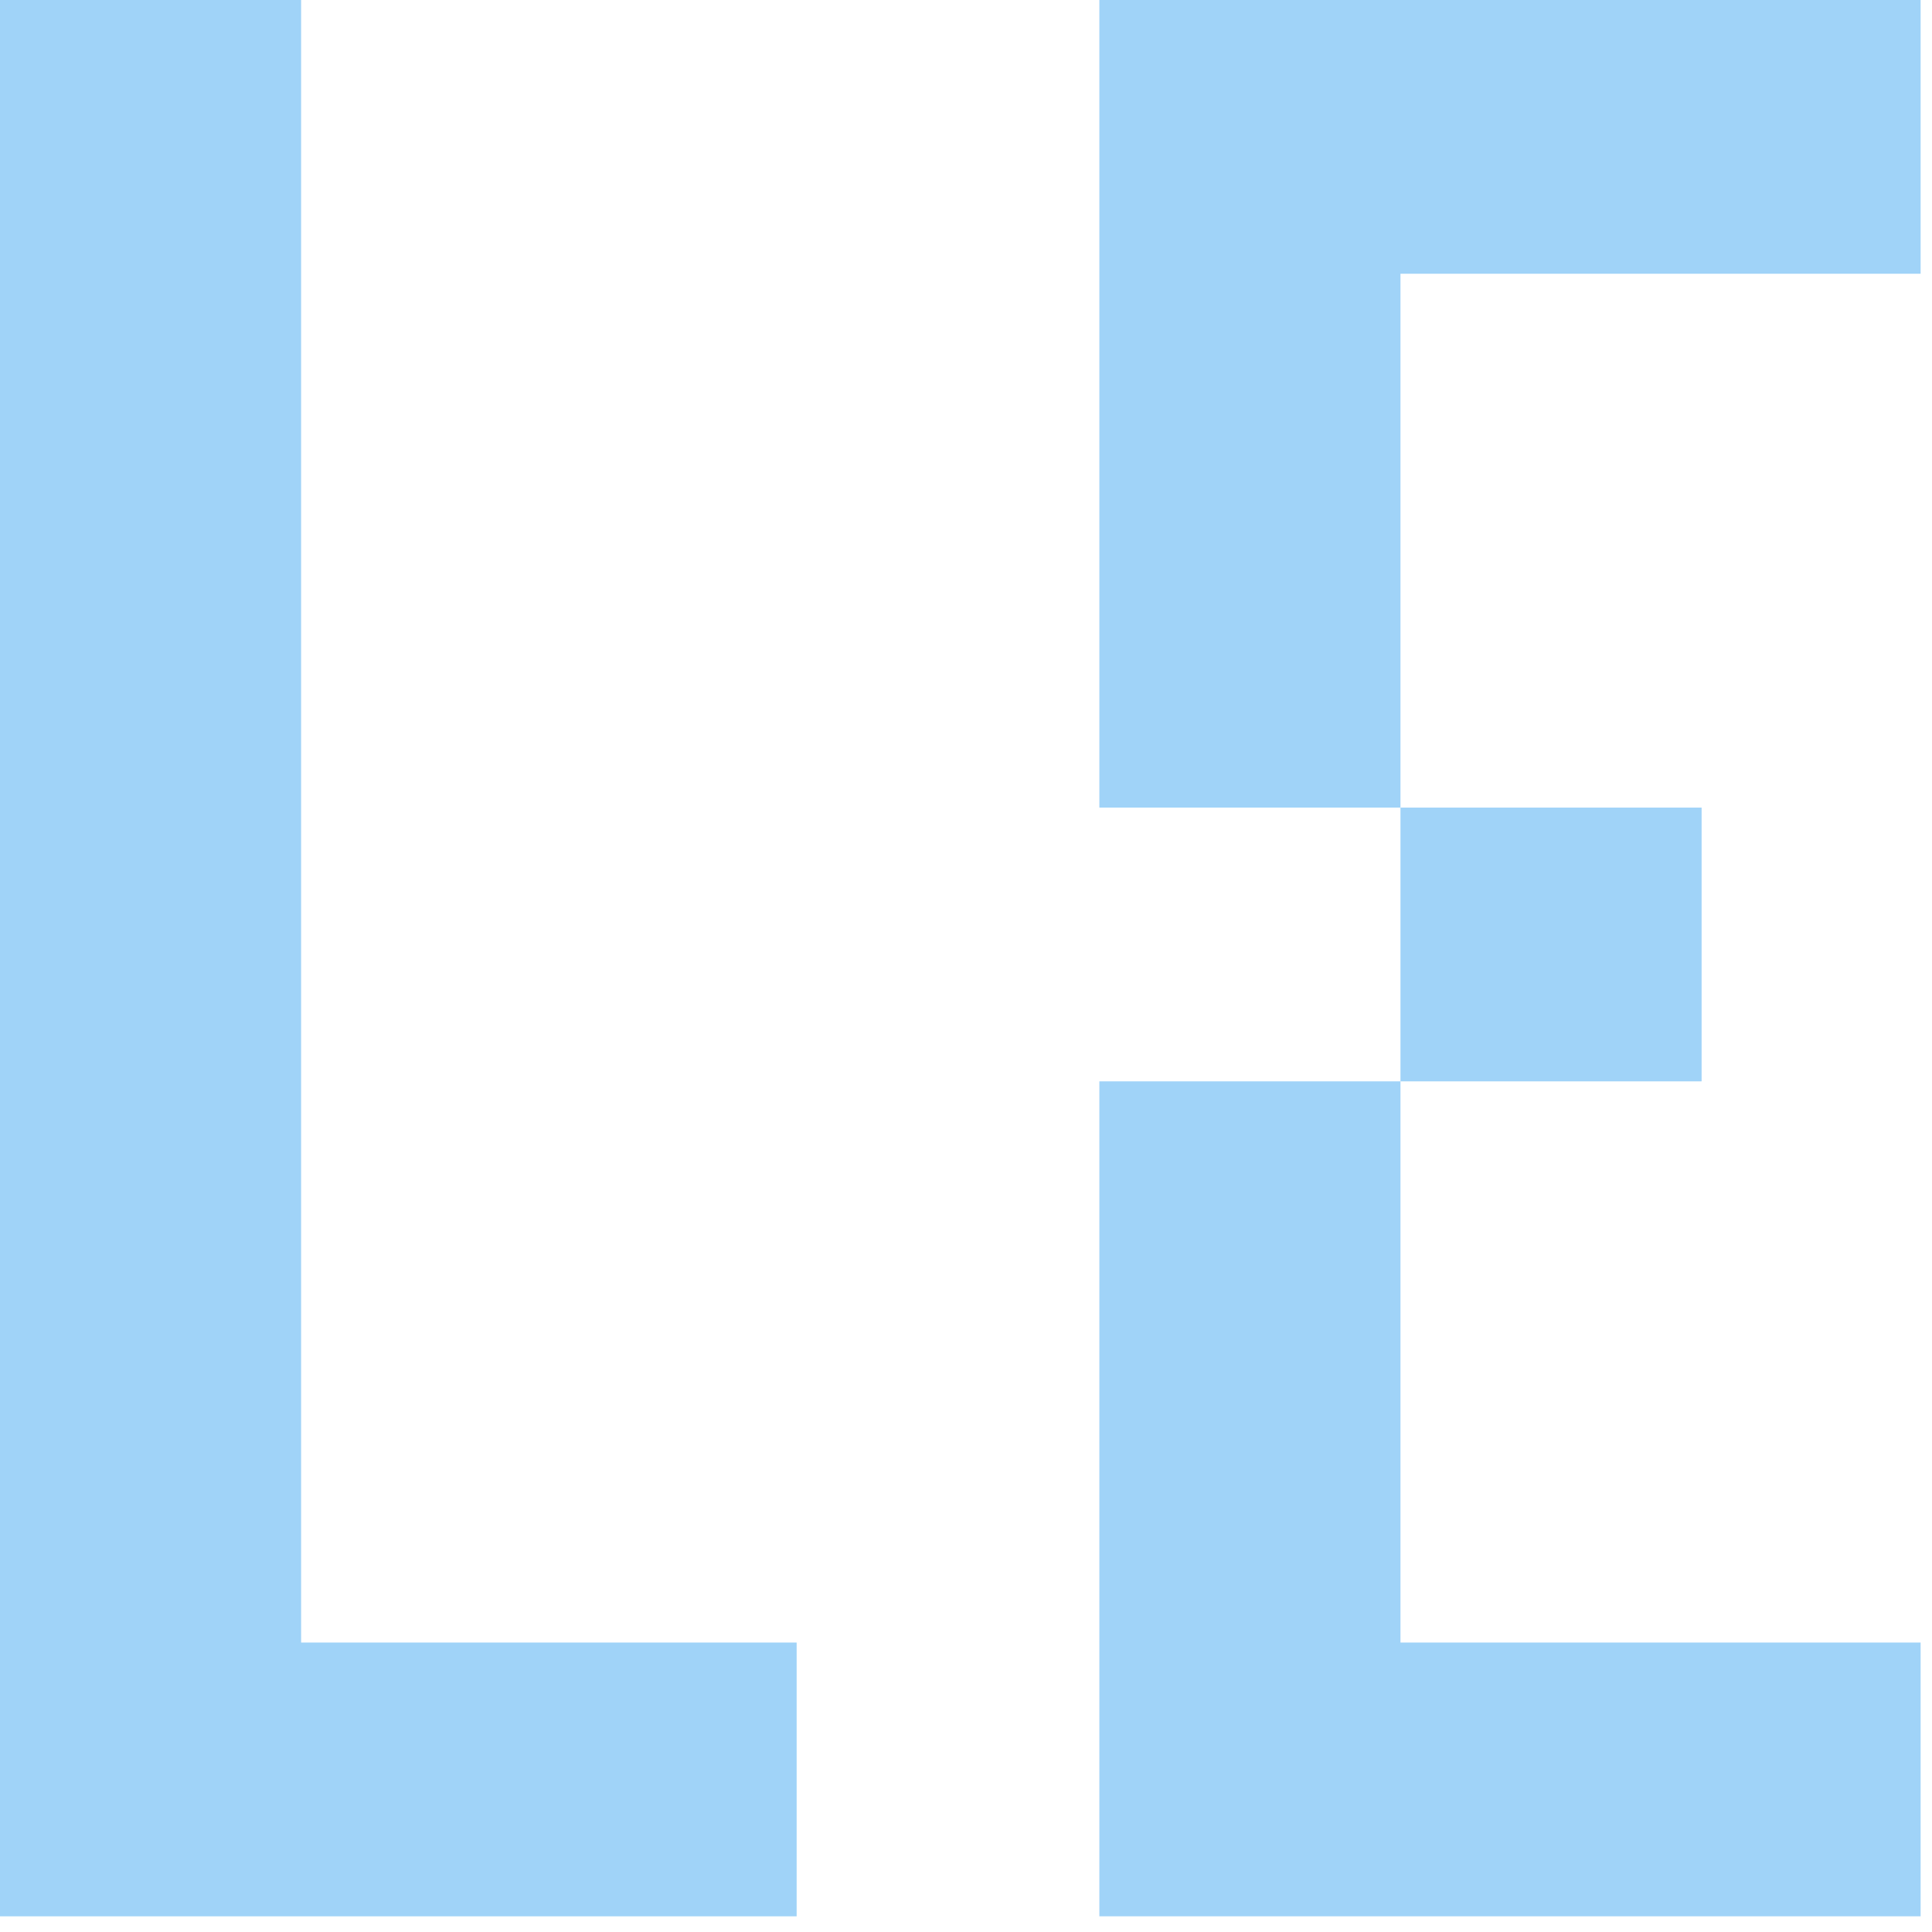
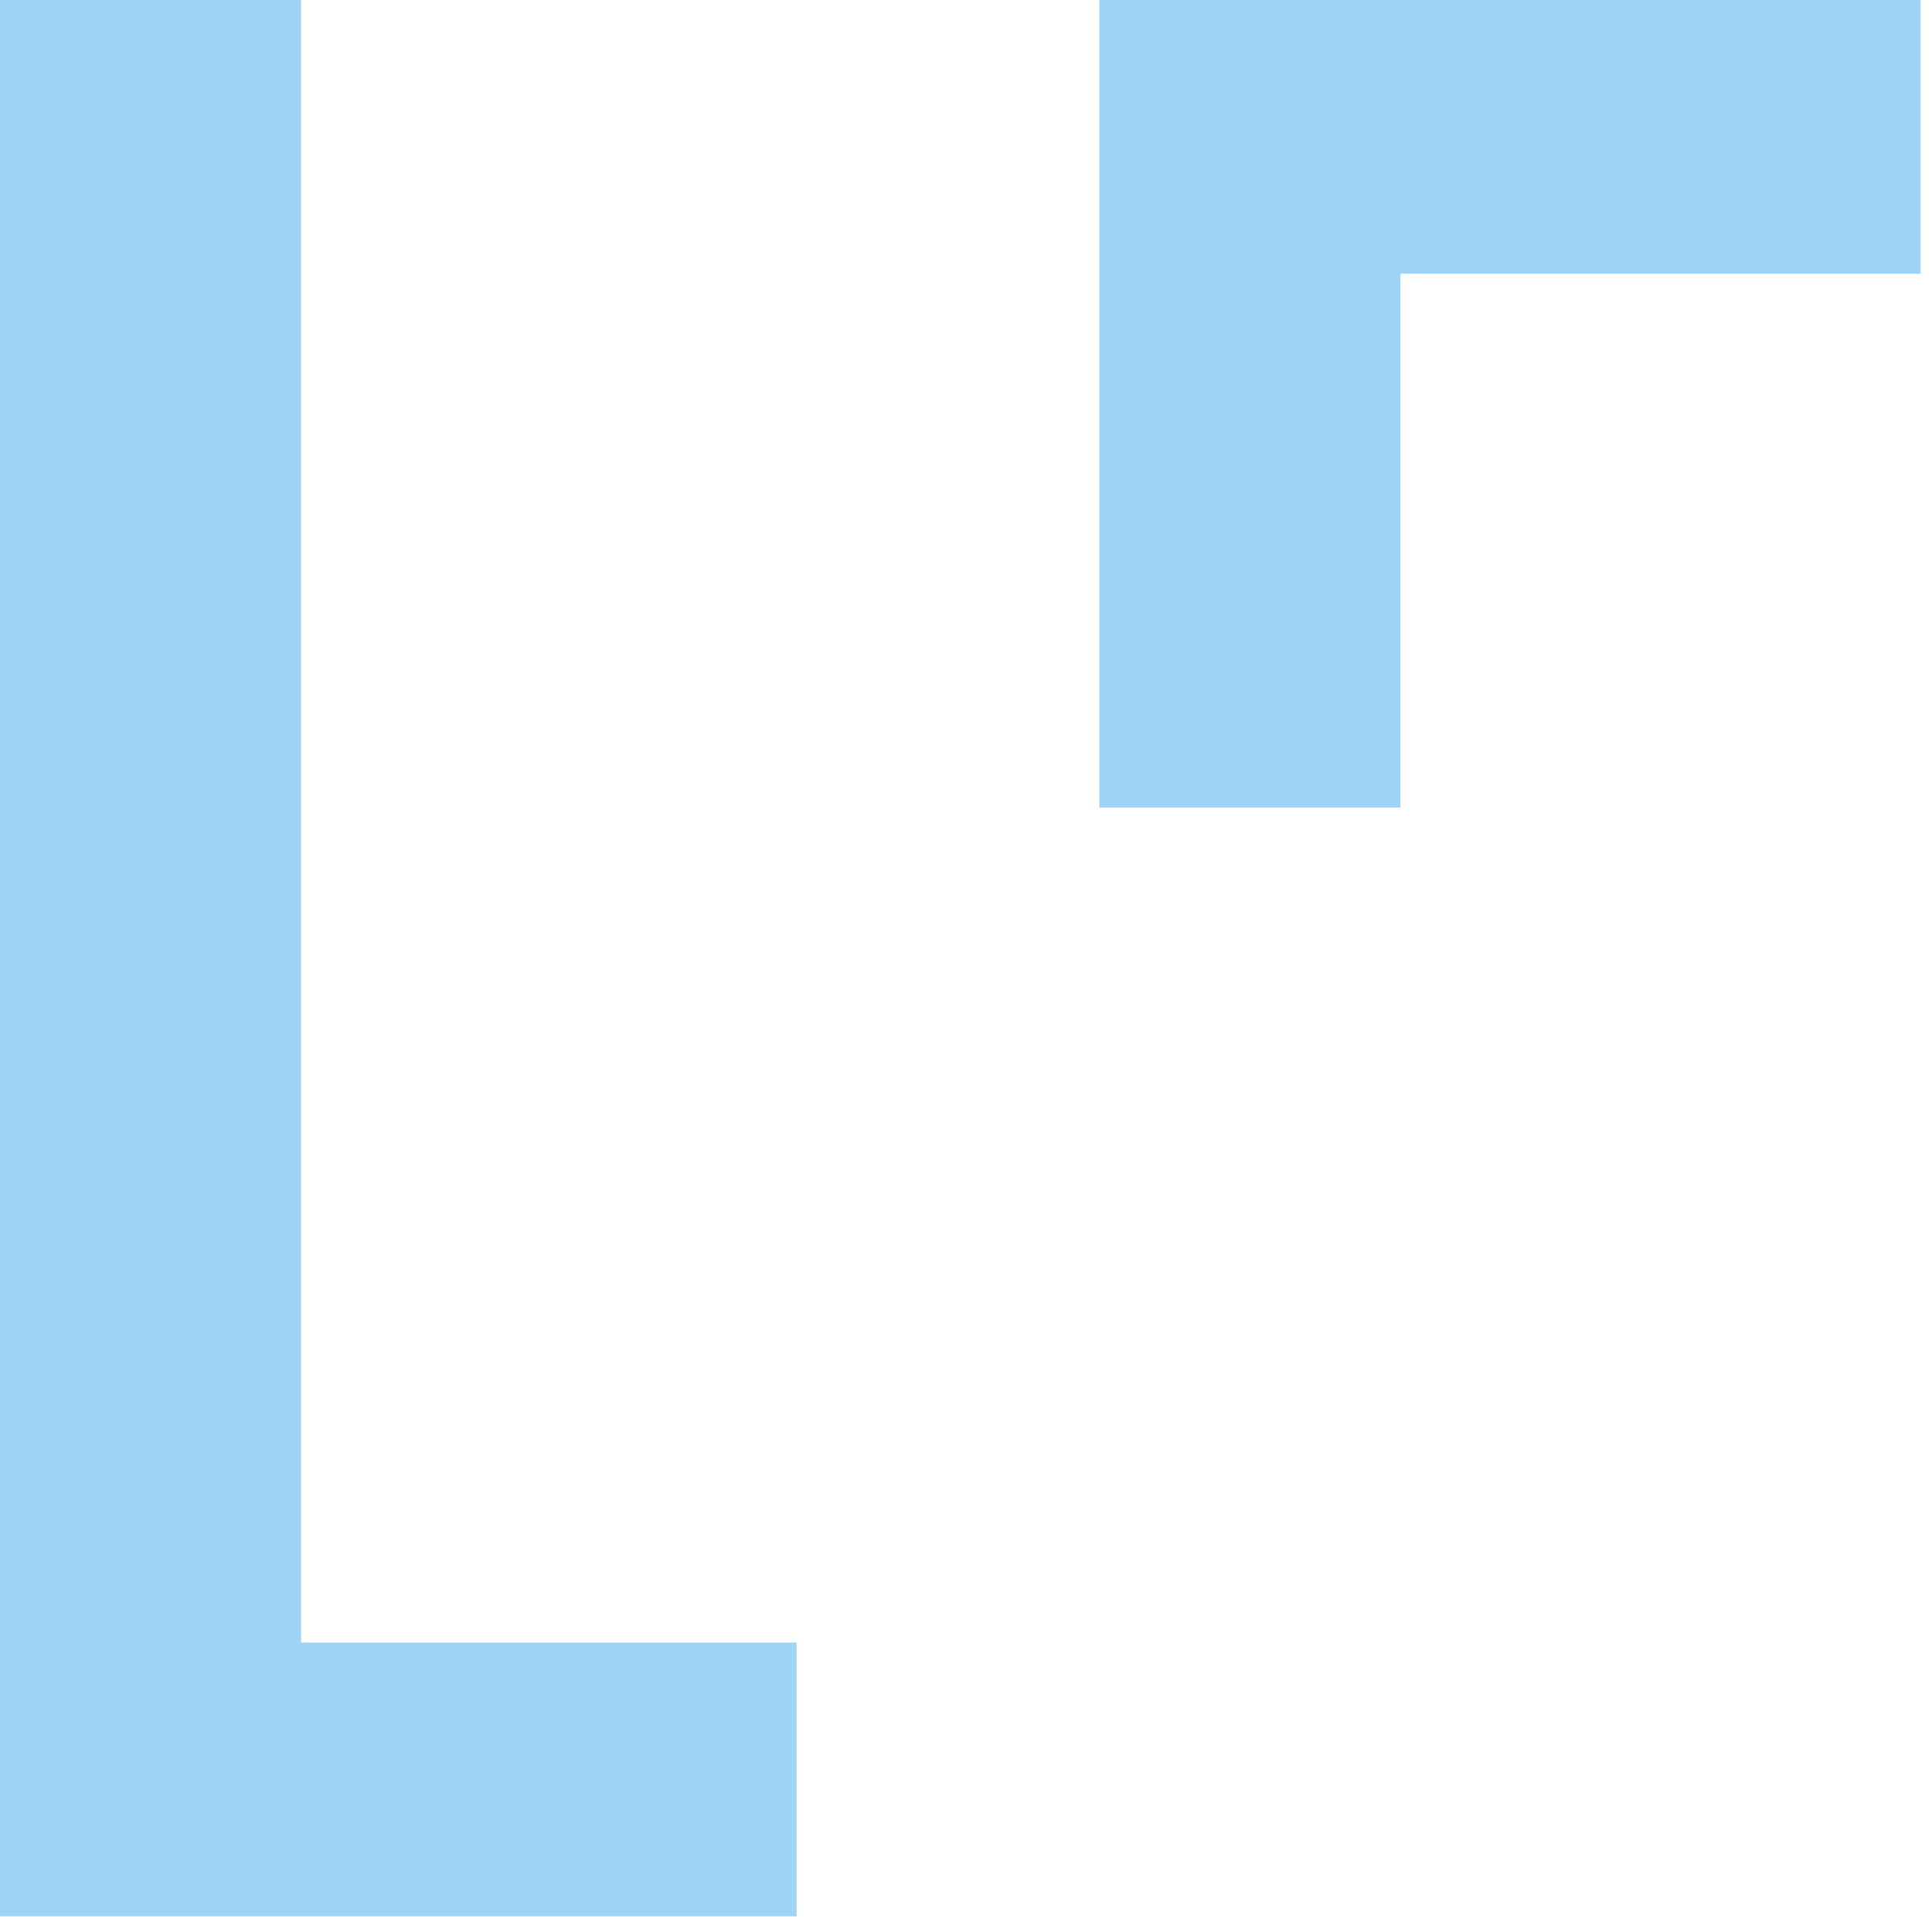
<svg xmlns="http://www.w3.org/2000/svg" width="84px" height="84px" viewBox="0 0 84 84" version="1.1">
  <title>Artboard 3</title>
  <desc>Created with Sketch.</desc>
  <defs />
  <g id="Artboard-3" stroke="none" stroke-width="1" fill="none" fill-rule="evenodd">
    <g id="Page-1" fill="#A0D3F8">
-       <path d="M60.89,47.015 L73.983,47.015 L73.983,35.113 L60.89,35.113 L60.89,47.015 Z M60.89,47.015 L47.798,47.015 L47.798,83.317 L83.505,83.317 L83.505,71.415 L60.89,71.415 L60.89,47.015 Z" id="Fill-1" />
      <polygon id="Fill-2" points="47.798 -0 47.798 35.113 60.89 35.113 60.89 11.902 83.505 11.902 83.505 -0" />
      <polygon id="Fill-3" points="0 -0 0 83.318 34.637 83.318 34.637 71.415 13.092 71.415 13.092 -0" />
    </g>
  </g>
</svg>